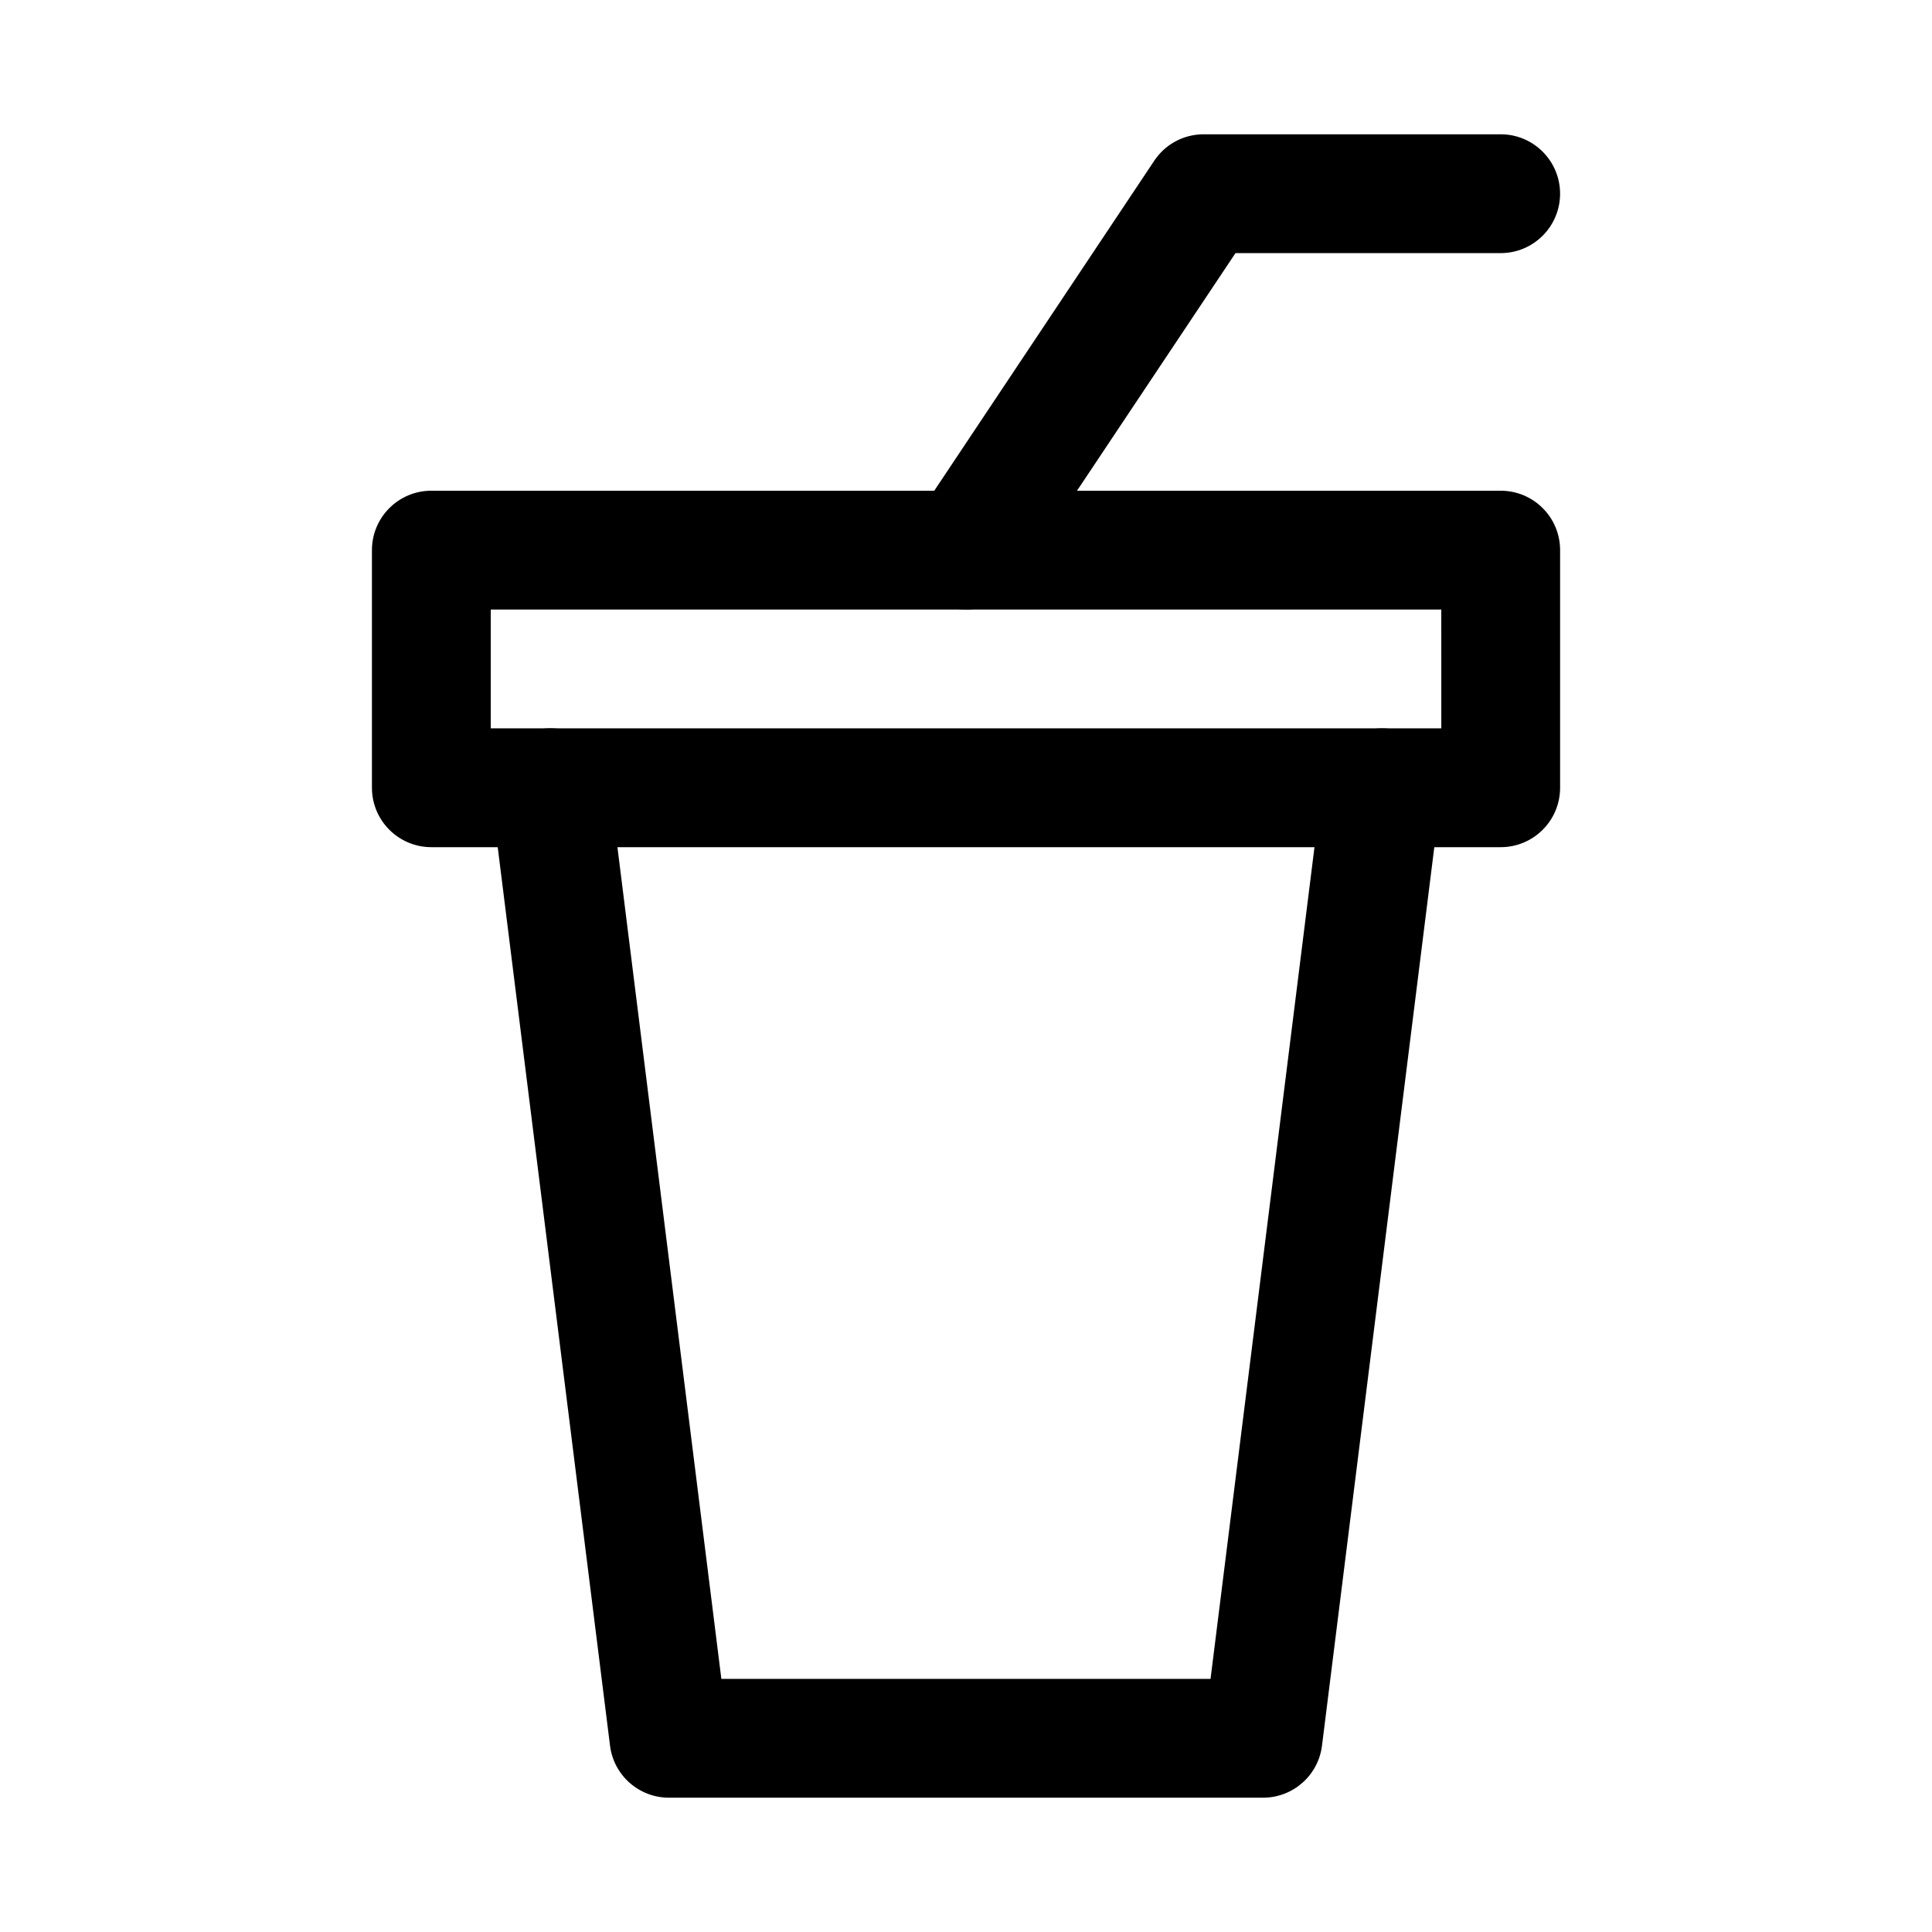
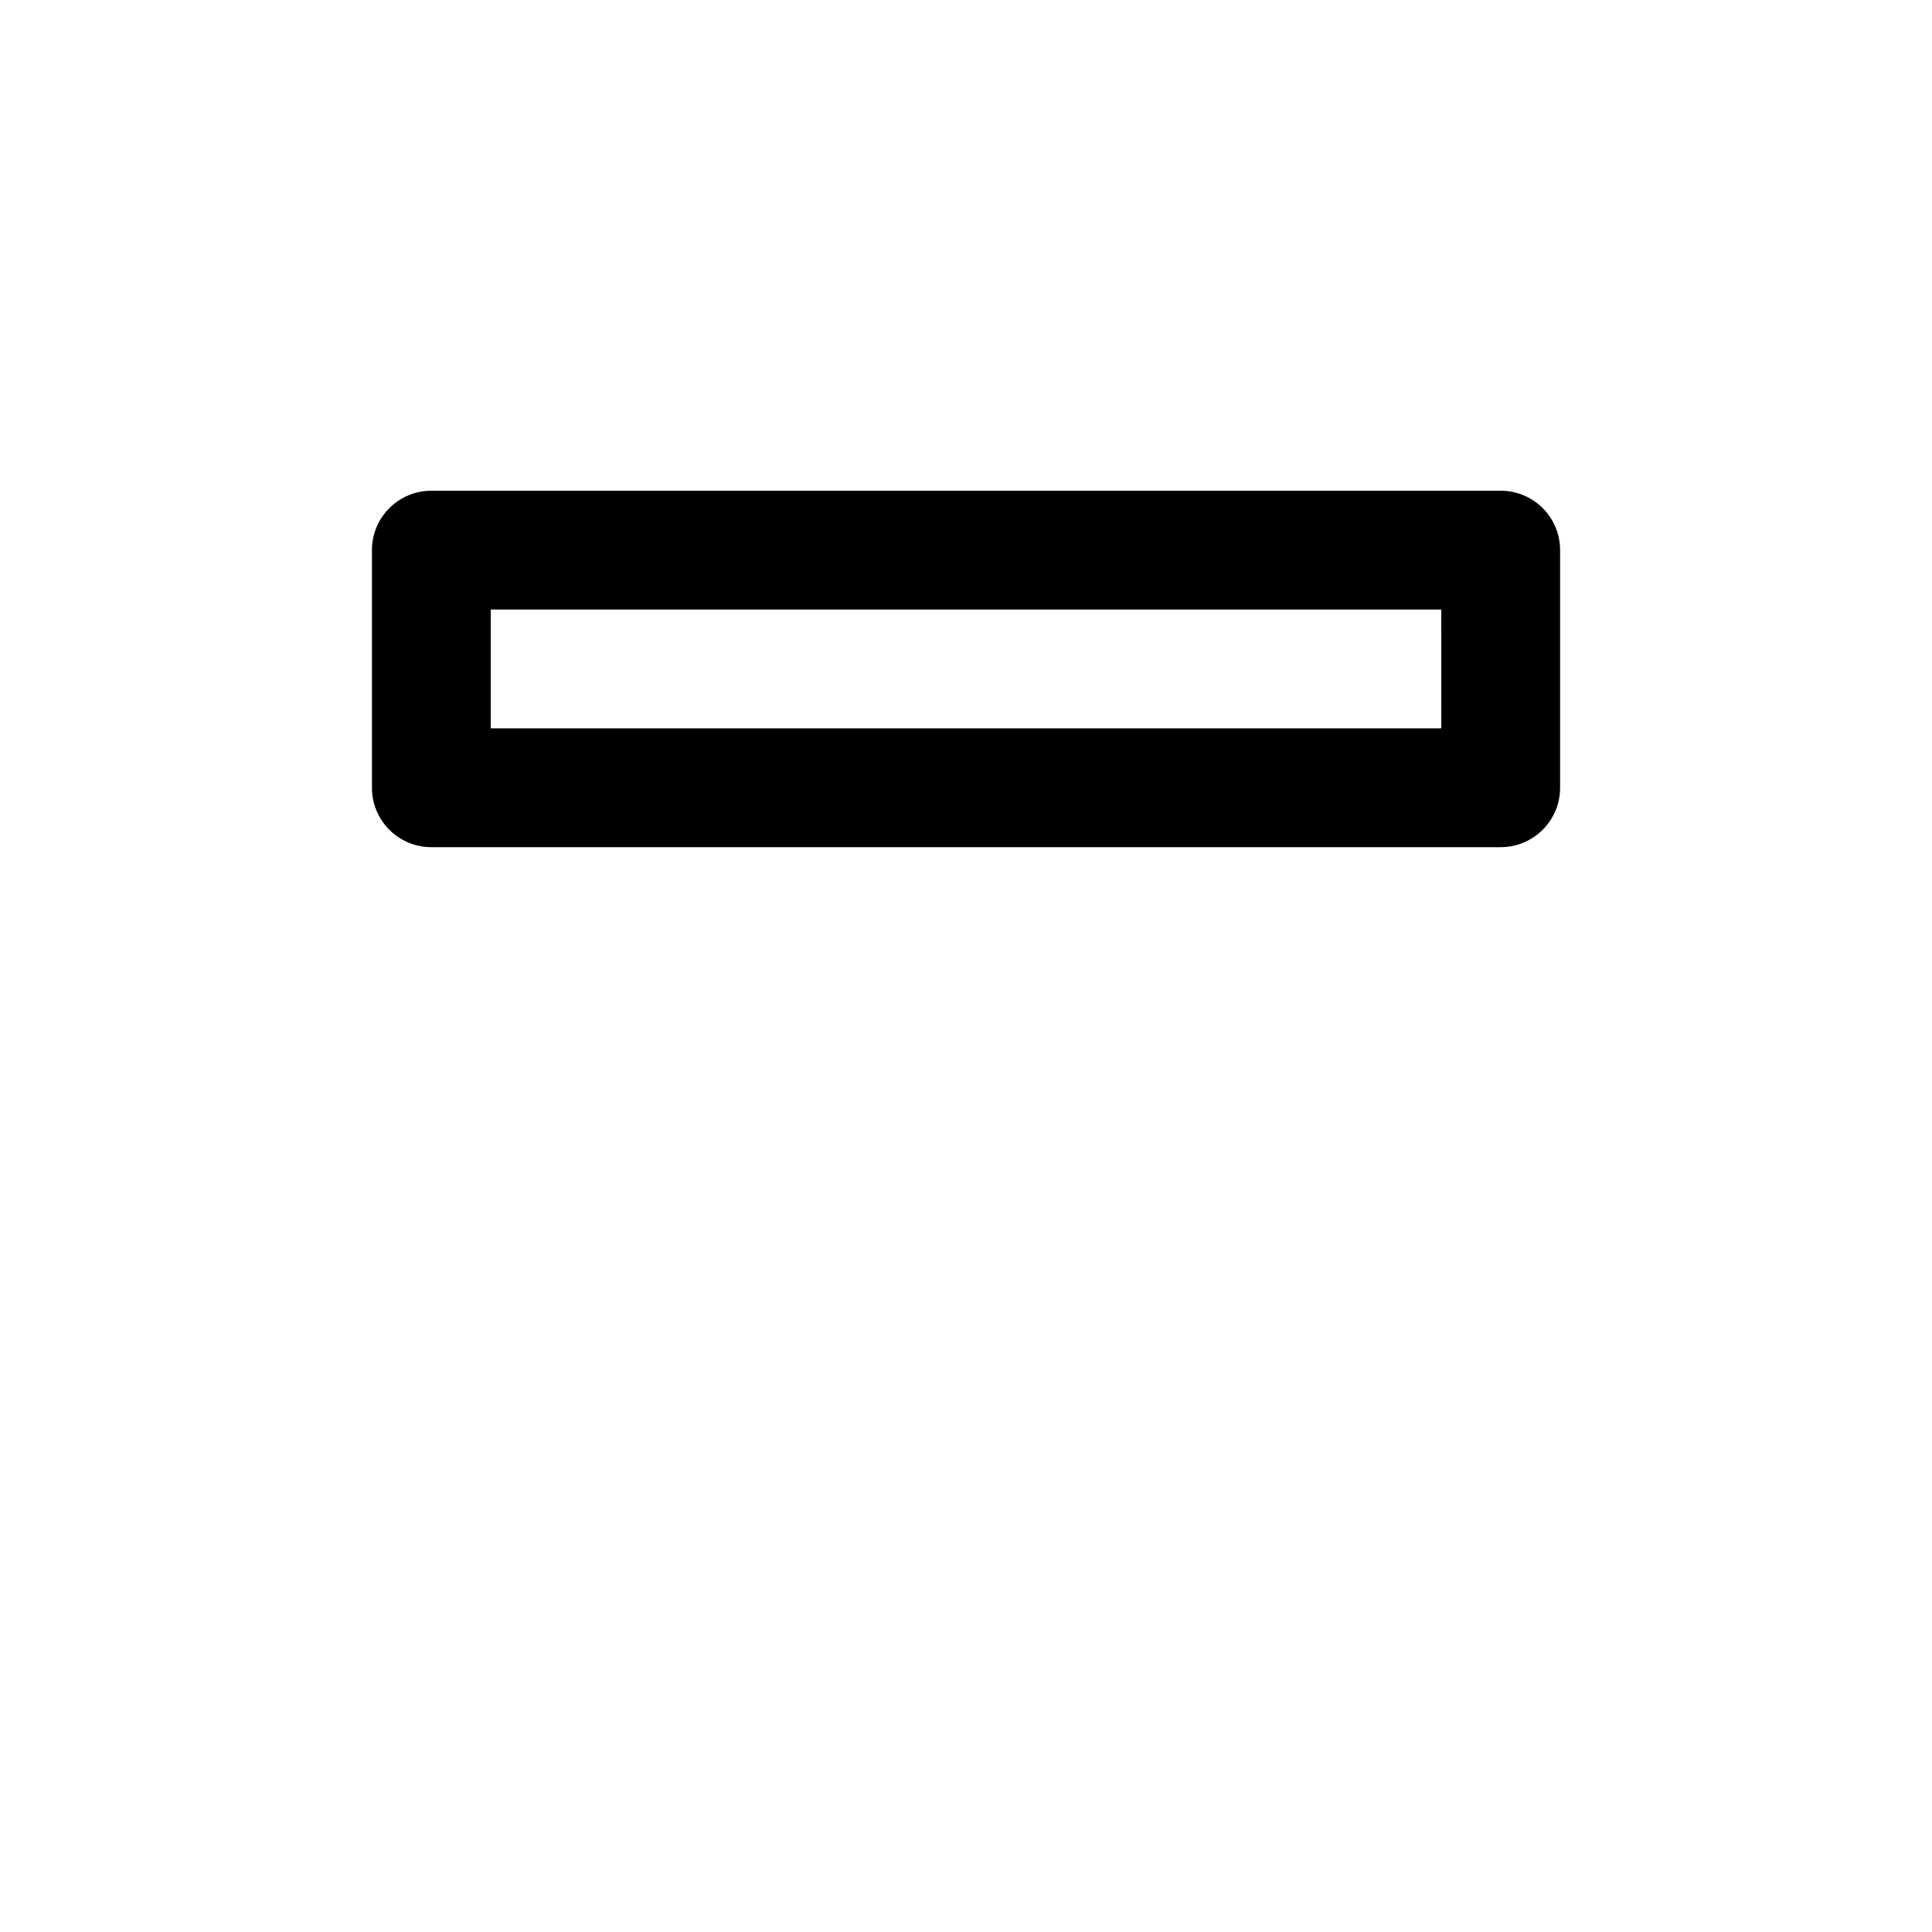
<svg xmlns="http://www.w3.org/2000/svg" fill="#000000" width="800px" height="800px" version="1.1" viewBox="144 144 512 512">
  <g>
    <path d="m541.7 368.51h-283.39c-8.688 0-15.742-7.055-15.742-15.746v-62.977c0-8.691 7.055-15.742 15.742-15.742h283.39c8.691 0 15.742 7.051 15.742 15.742v62.977c0 8.691-7.051 15.746-15.742 15.746zm-267.65-31.488h251.91l-0.004-31.488h-251.9z" />
-     <path d="m478.72 620.41h-157.44c-7.934 0-14.641-5.918-15.617-13.793l-31.488-251.91c-1.07-8.625 5.039-16.496 13.668-17.566 8.691-1.102 16.5 5.039 17.57 13.664l29.754 238.11h129.64l29.758-238.11c1.039-8.66 9.133-14.703 17.602-13.664 8.598 1.07 14.738 8.941 13.664 17.57l-31.488 251.91c-0.977 7.871-7.684 13.789-15.617 13.789z" />
-     <path d="m400 305.54c-3.023 0-6.047-0.852-8.723-2.644-7.242-4.816-9.195-14.578-4.375-21.82l62.977-94.465c2.926-4.41 7.836-7.023 13.098-7.023h78.719c8.691 0 15.742 7.055 15.742 15.742 0 8.691-7.051 15.746-15.742 15.746h-70.281l-58.316 87.441c-3.055 4.566-8.031 7.023-13.098 7.023z" />
  </g>
</svg>